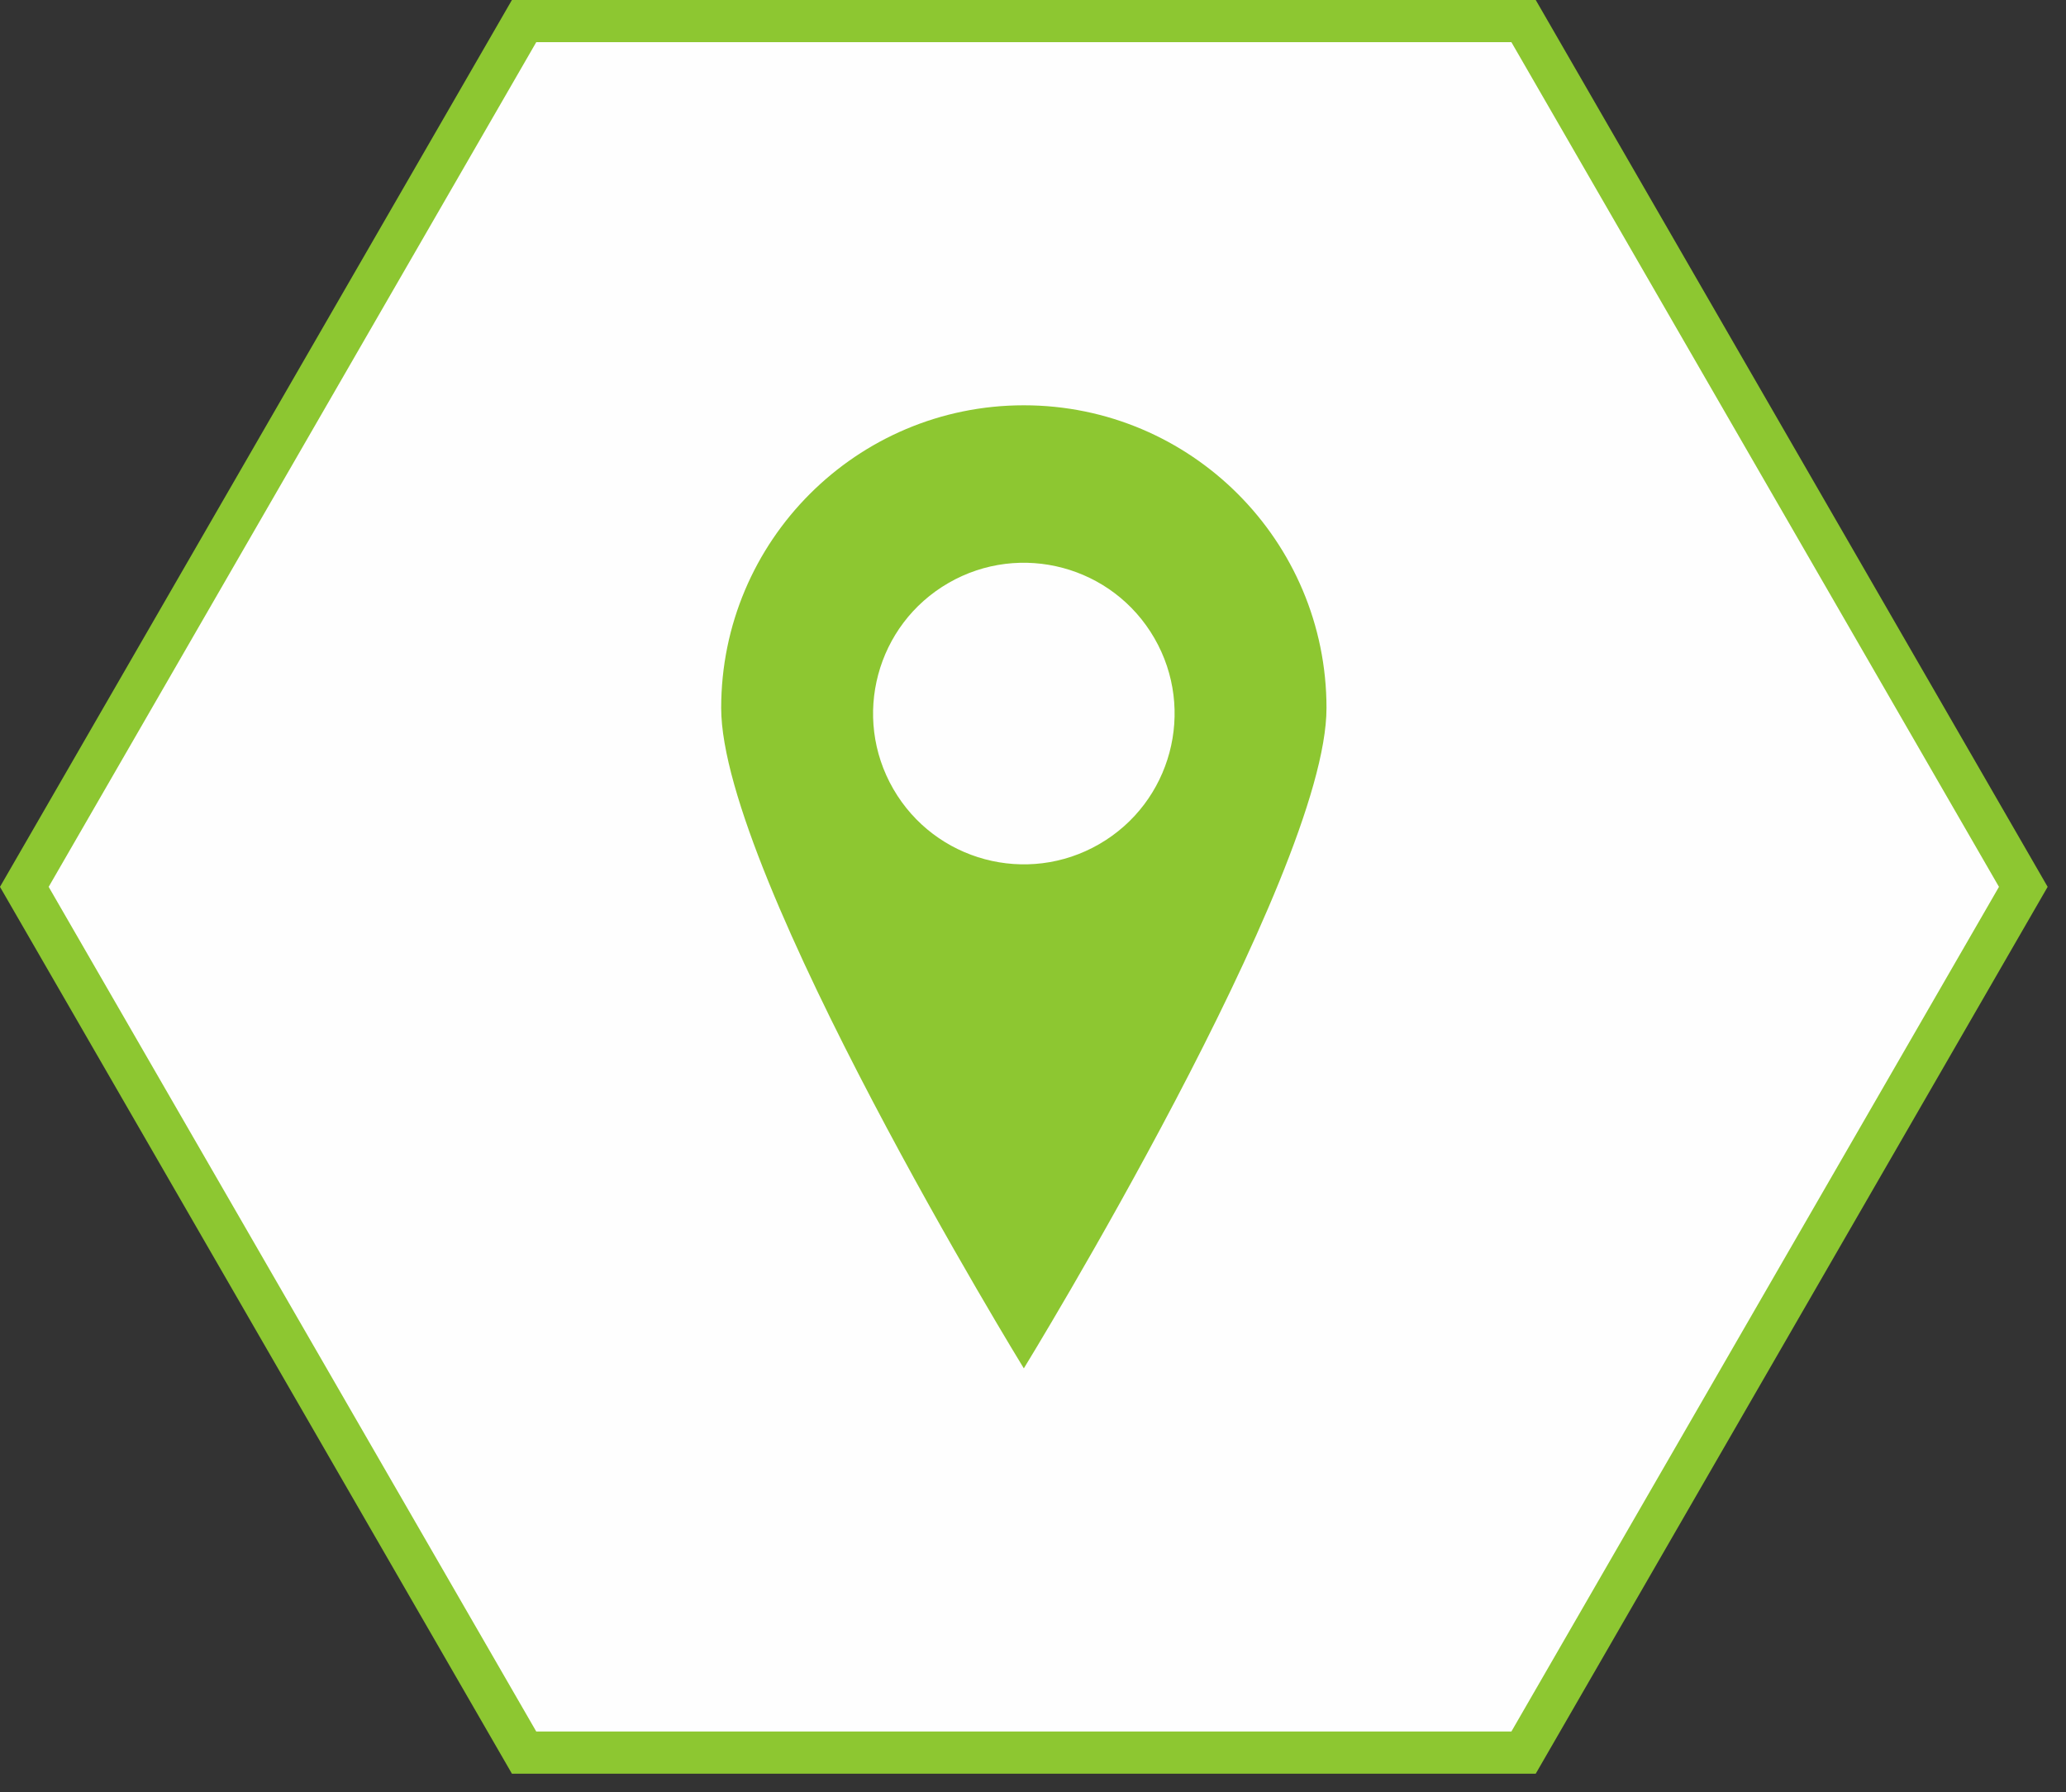
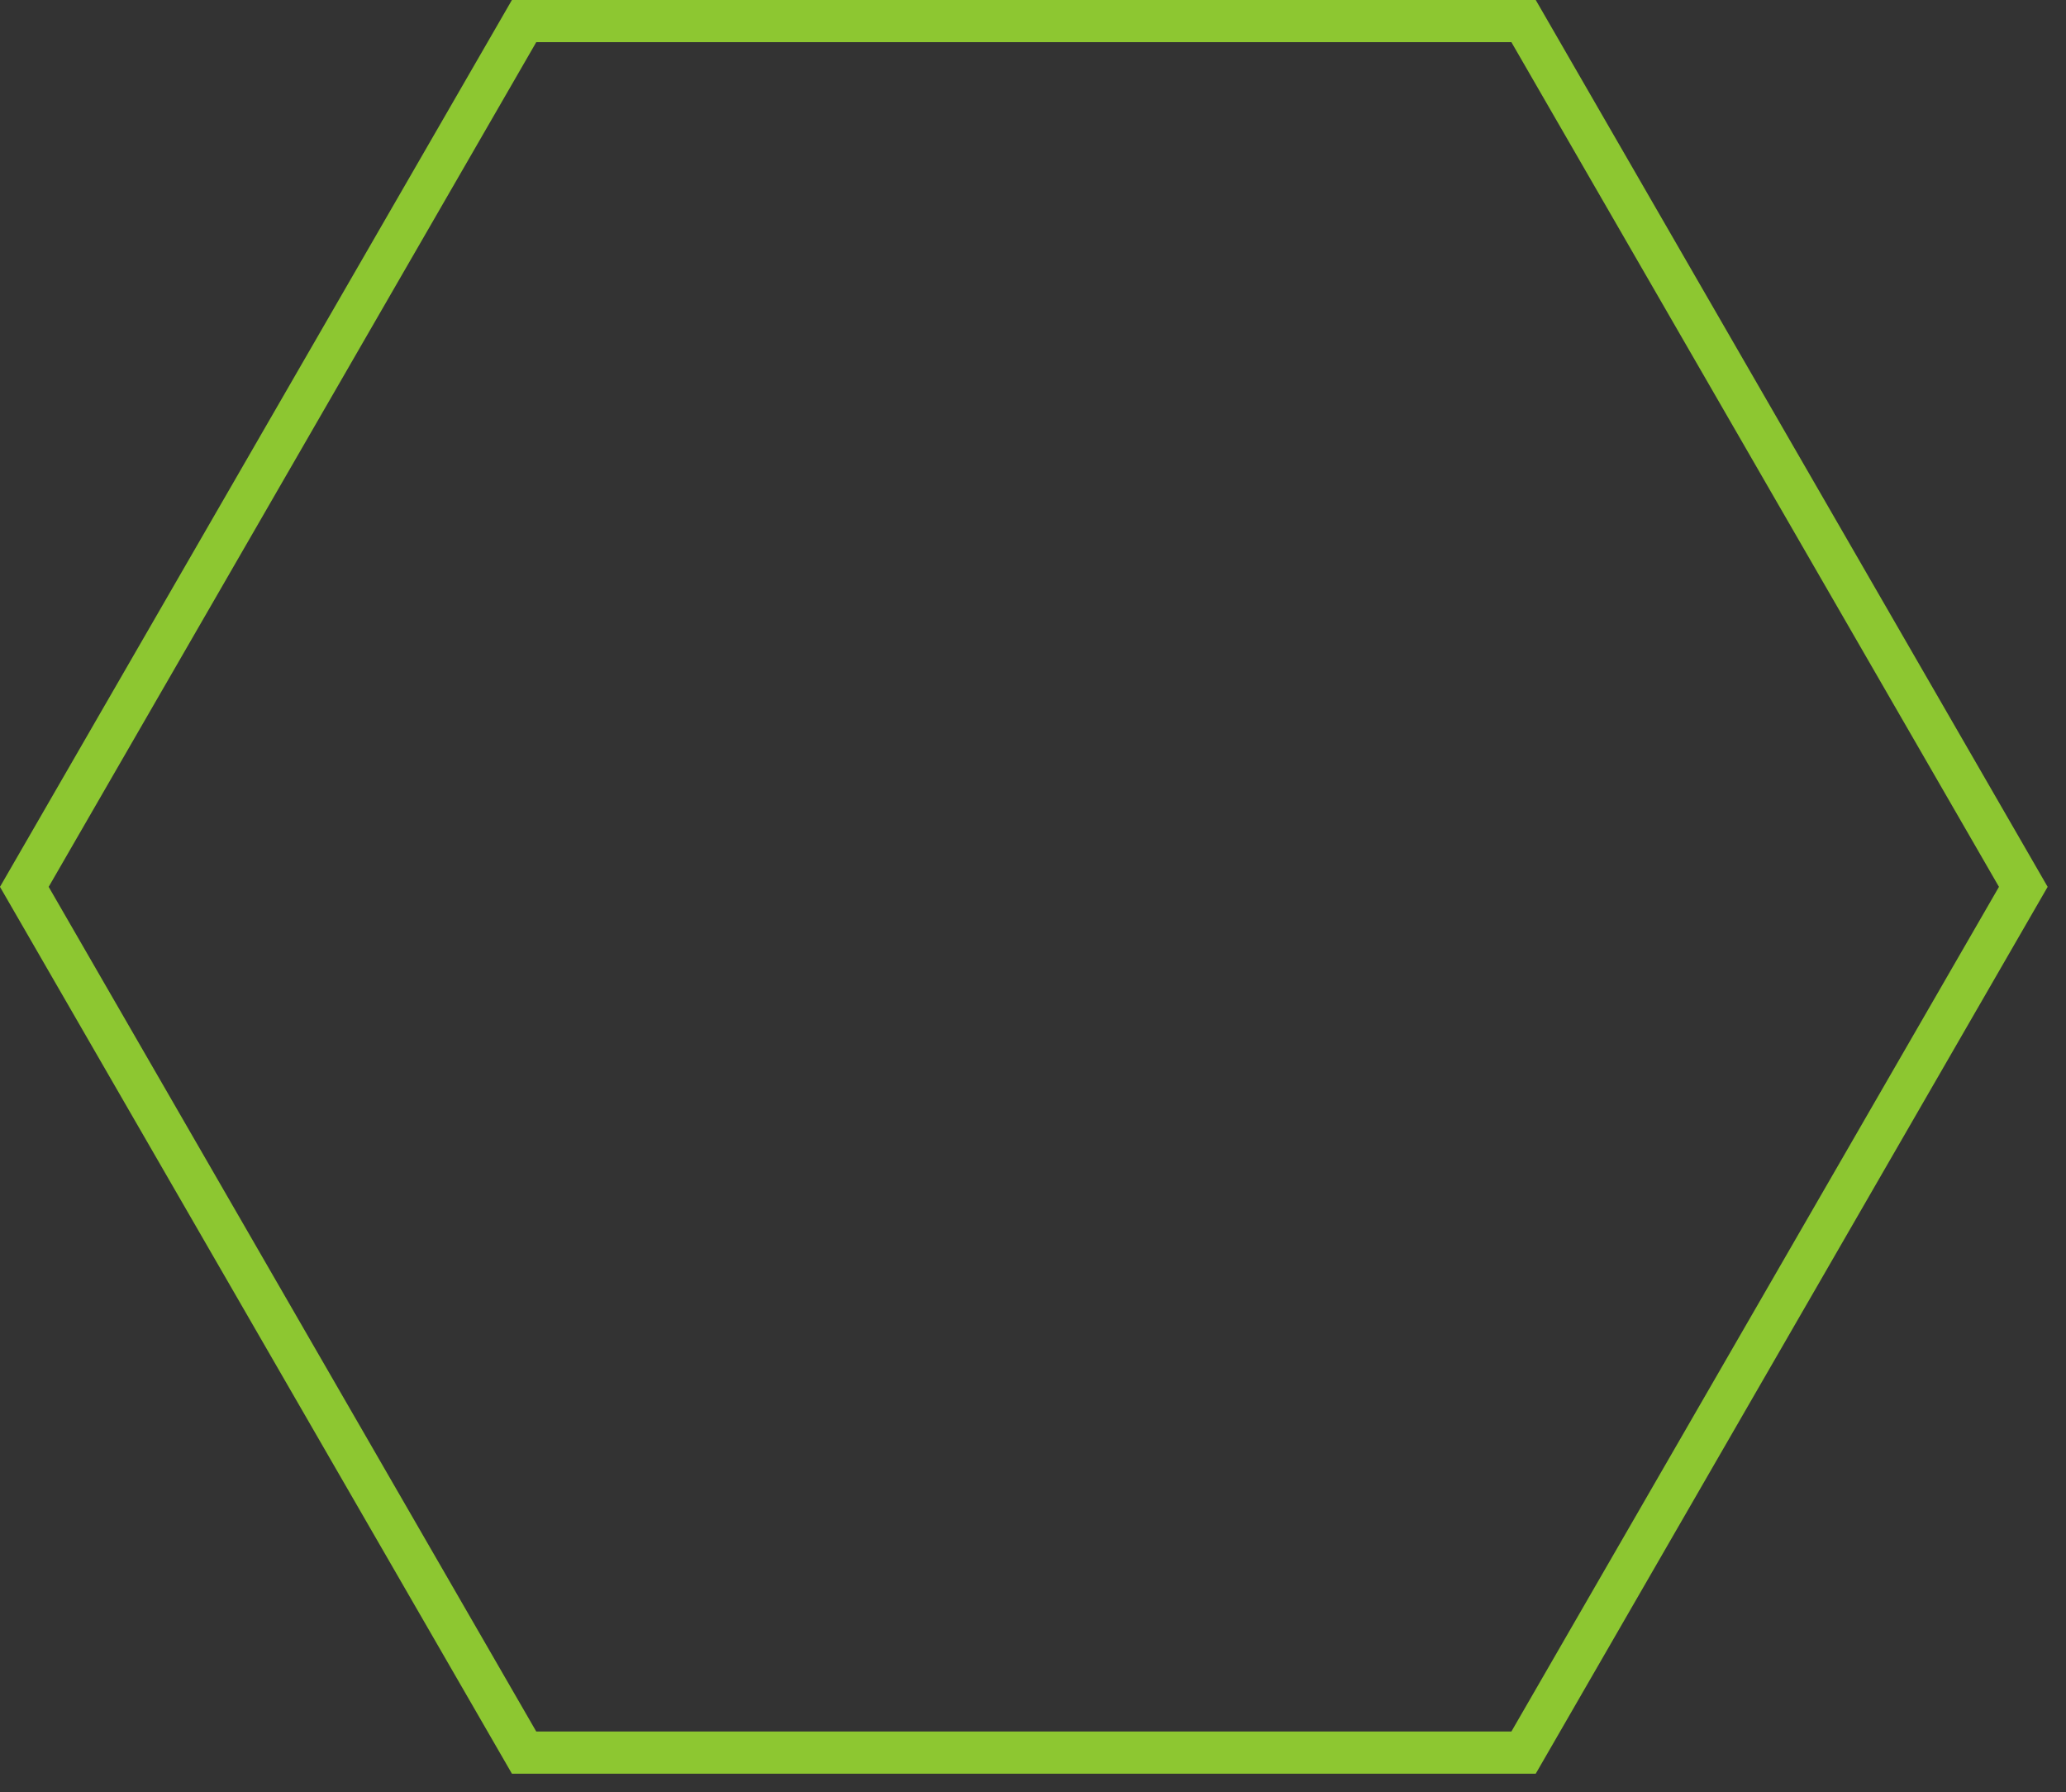
<svg xmlns="http://www.w3.org/2000/svg" viewBox="0 0 98 85">
  <rect x="0" y="0" width="98" height="85" fill="#333333" stroke="none" />
  <g fill="none" fill-rule="evenodd">
-     <path fill="#FEFEFE" d="M72.27 1h-47.41L1.154 42.059l23.706 41.058h47.41l23.705-41.058z" />
    <path stroke="#8dc731" stroke-width="2" d="M72.27 1h-47.41L1.154 42.059l23.706 41.058h47.41l23.705-41.058z" />
-     <path d="M62.922 33.578c0-7.929-6.428-14.357-14.357-14.357-7.929 0-14.356 6.428-14.356 14.357 0 7.929 14.356 31.317 14.356 31.317s14.357-23.388 14.357-31.317m-10.781 6.455c-3.42 1.975-7.794.803-9.768-2.617-1.975-3.42-.803-7.794 2.617-9.768 3.42-1.975 7.794-.803 9.768 2.617 1.975 3.42.803 7.794-2.617 9.768" fill="#8dc731" />
  </g>
</svg>